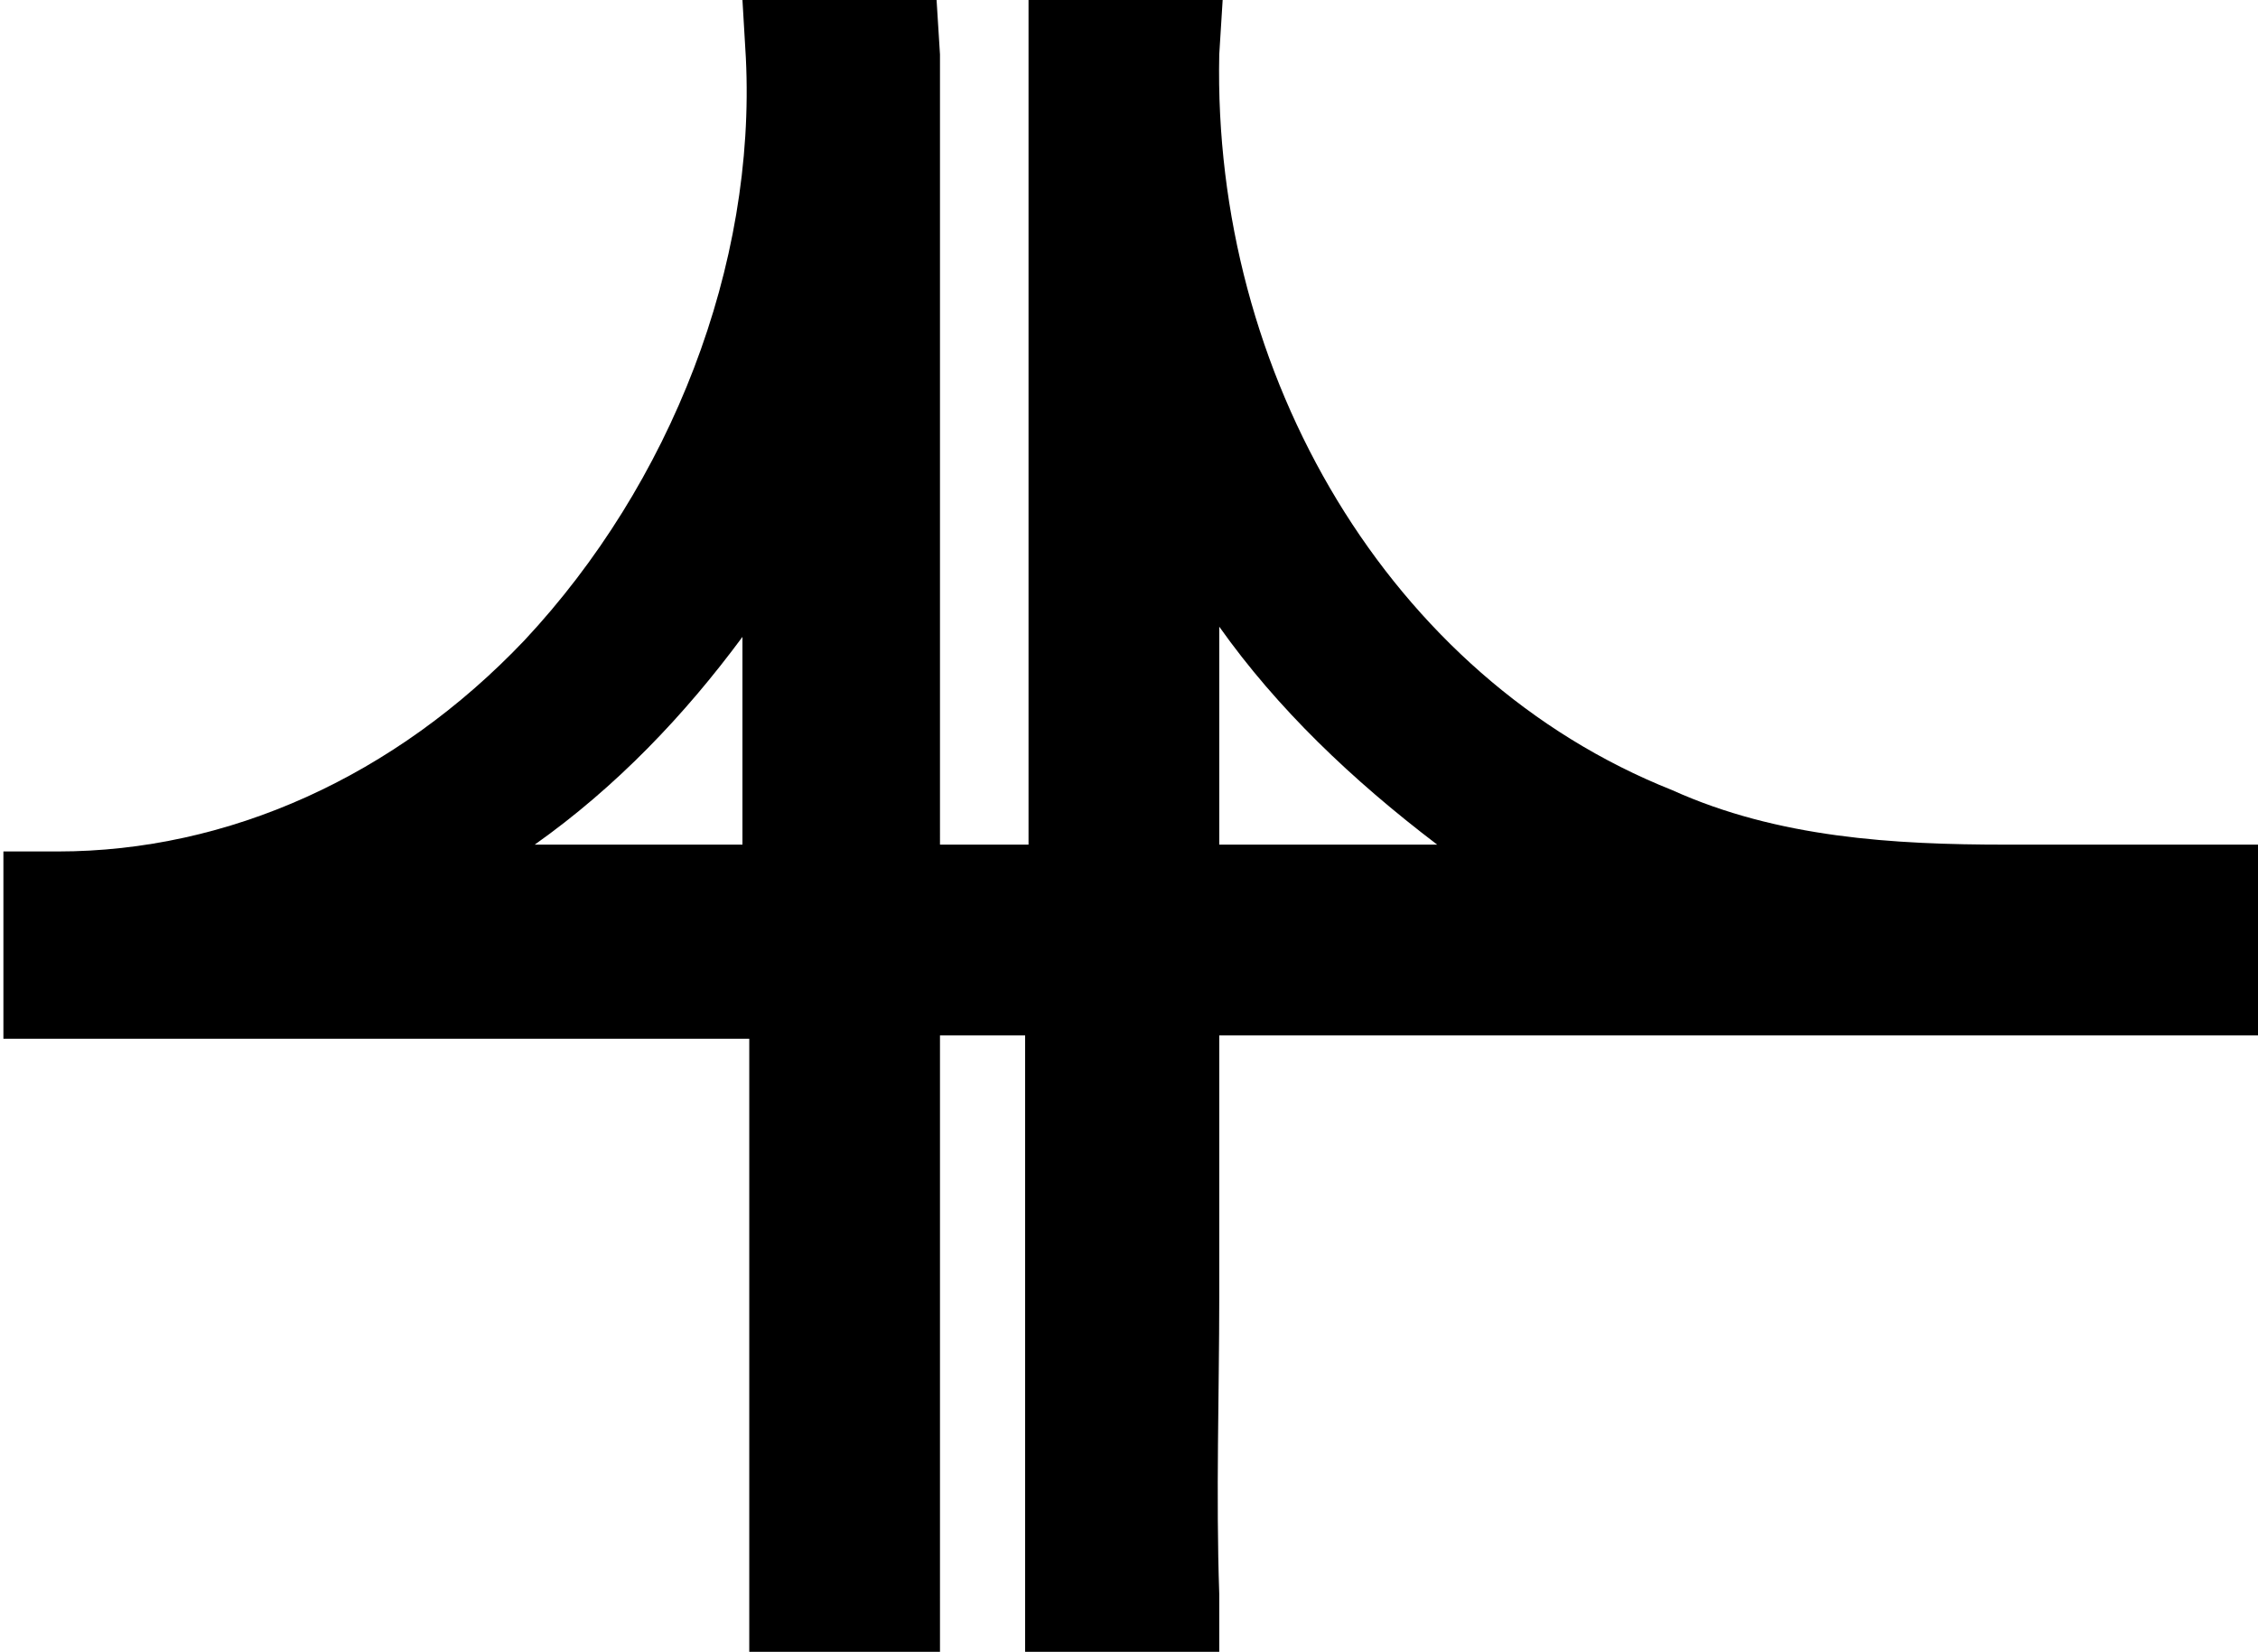
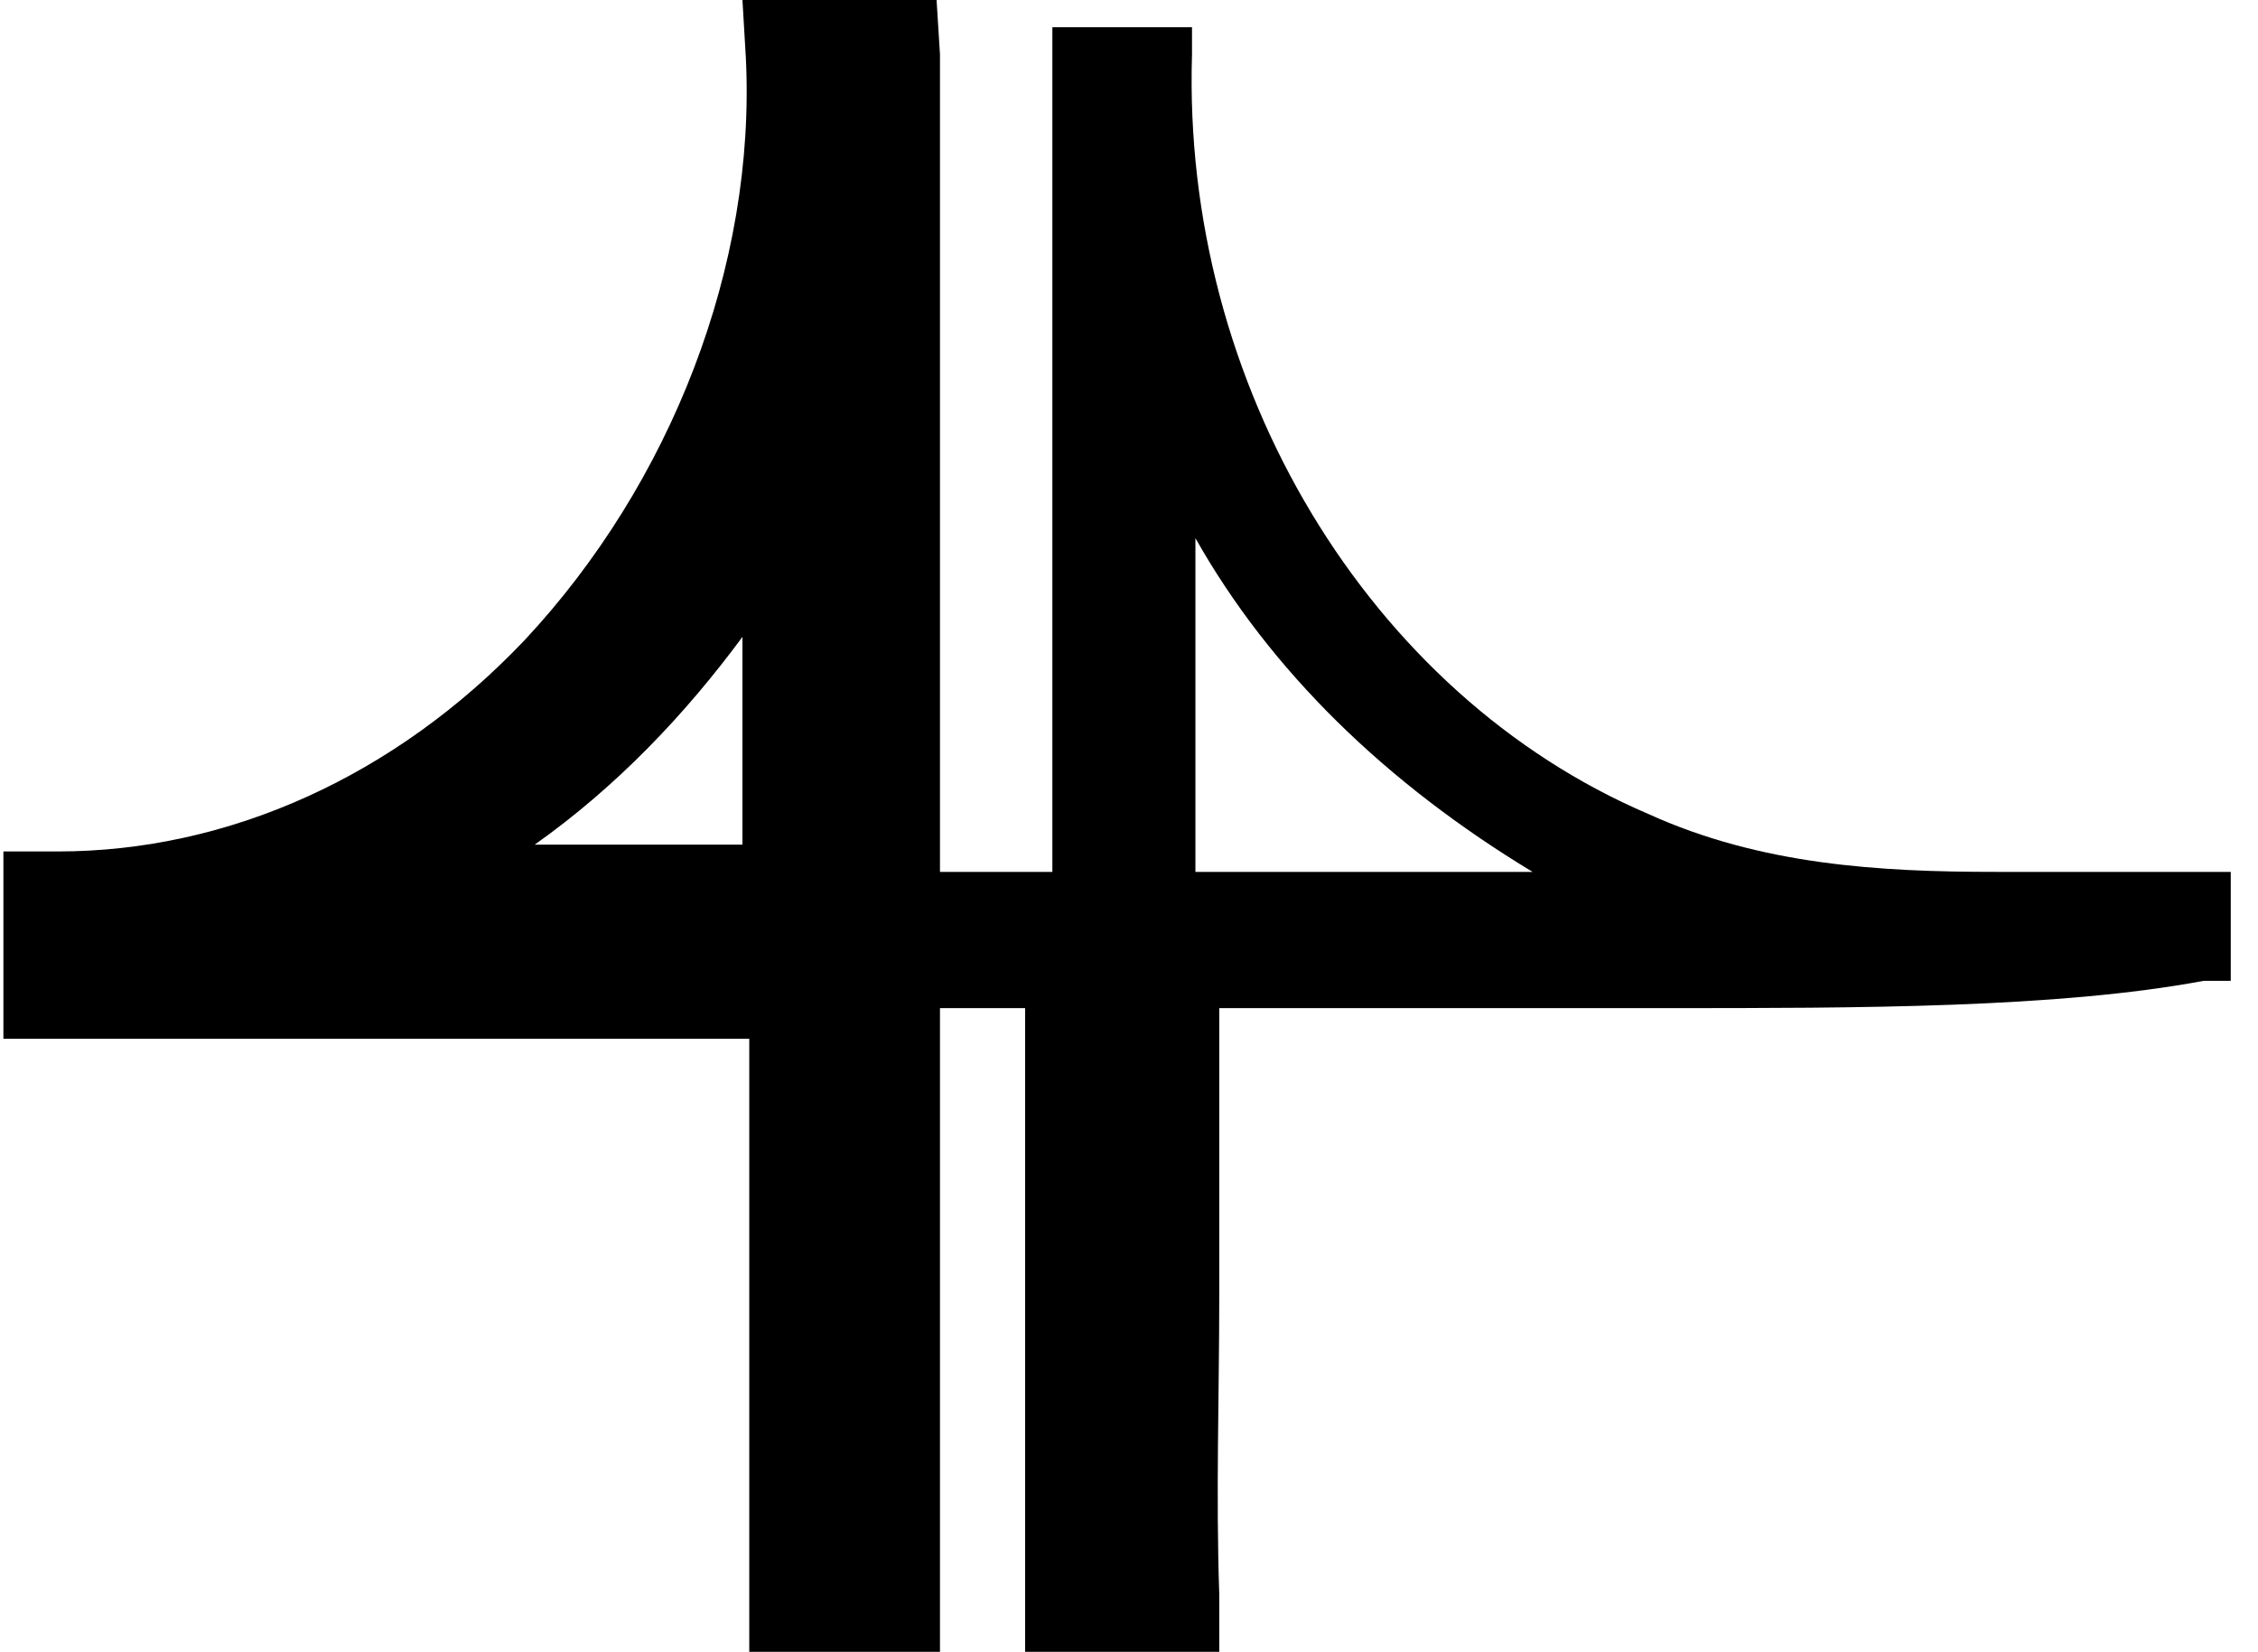
<svg xmlns="http://www.w3.org/2000/svg" version="1.1" id="Layer_1" x="0px" y="0px" viewBox="0 0 66.3 48.5" style="enable-background:new 0 0 66.3 48.5;" xml:space="preserve">
  <g>
    <g>
      <g>
        <path d="M22.6,47.7v-0.8c0,0,0-11,0-17.3c-2.3,0-5.2,0-8.1,0l-13.8,0v-3.9h0.8c5.3,0,10.4-2.3,14.3-6.4c4.5-4.7,7-11.3,6.8-17.7     l0-0.8h4.1v46.9L22.6,47.7L22.6,47.7z M20,25.6c0.9,0,1.8,0,2.6,0c0-3.2,0-6.4,0-9.6c-2.3,3.9-5.6,7.2-9.6,9.6     C13.7,25.6,18.3,25.6,20,25.6z" />
        <path d="M25.9,1.6v45.3h-2.4c0,0,0-12,0-18.1c-2.4,0-5.7,0-8.9,0c-6.5,0-13,0-13,0v-2.3C14.3,26.5,24,14,23.4,1.6     C24,1.6,25.9,1.6,25.9,1.6 M20,26.4c1.1,0,2.3,0,3.4,0c0-4.6,0-9.2-0.1-13.8c-2.5,6.2-7.6,11.1-13.7,13.8     C13.2,26.4,16.6,26.4,20,26.4 M27.5,0h-1.6h-2.4h-1.7l0.1,1.7c0.3,6.1-2.2,12.5-6.5,17.1c-3.8,4-8.7,6.2-13.7,6.2l-1.6,0v1.6v2.3     v1.6h1.6c0,0,6.5,0,13,0c2.6,0,5.1,0,7.3,0c0,6.3,0,16.4,0,16.5l0,1.6h1.6h2.4h1.6v-1.6V1.6L27.5,0L27.5,0z M15.7,24.8     c2.4-1.7,4.4-3.8,6.1-6.1c0,2,0,4.1,0,6.1c-0.6,0-1.2,0-1.8,0C18.6,24.8,17.2,24.8,15.7,24.8L15.7,24.8z" />
      </g>
    </g>
    <g>
      <g>
-         <path d="M48.9,29.6c-10.8,0-21.4,0-21.4,0h-0.8v-4c0,0,2.8,0,4.2,0v-7.5c0-5.5,0-11,0-16.5V0.8H35l0,0.8     c-0.3,9.7,5.2,18.8,13.4,22.3c3.3,1.5,6.8,1.7,10.2,1.7c0.9,0,1.8,0,2.6,0s1.8,0,2.6,0c0.3,0,0.6,0,0.9,0l0.8,0l0,0.8     c0,0.6,0,1.8,0,2.4v0.8h-0.8C60.4,29.6,54.6,29.6,48.9,29.6z M35.1,15.8c0,2.3,0,4.7,0,6.9c0,1,0,1.9,0,2.9h3.2     c2.2,0,4.4,0,6.7,0C40.7,23,37.3,19.7,35.1,15.8z" />
-         <path d="M34.2,1.6c-0.3,9.5,4.9,19.3,13.8,23c3.3,1.5,6.9,1.8,10.5,1.8c1.8,0,3.5-0.1,5.2-0.1c0.3,0,0.6,0,0.9,0     c0,0.6,0,1.8,0,2.4c-4.3,0-10,0-15.7,0c-10.8,0-21.5,0-21.5,0v-2.4c0,0,2.8,0,4.2,0c0-8.3,0-16.5,0-24.8     C32.3,1.6,33.6,1.6,34.2,1.6 M34.2,26.4c4.6,0,9.2,0,13.8,0c-6-2.9-11.2-7.6-13.7-13.9C34.2,17.1,34.3,21.8,34.2,26.4 M35.9,0     h-1.6h-2.5h-1.6v1.6c0,5.5,0,11,0,16.5v6.7c-1.3,0-2.6,0-2.6,0l-1.6,0v1.6v2.4v1.6h1.6c0,0,10.6,0,21.5,0c6.7,0,12,0,15.8,0     l1.6,0v-1.6c0-0.6,0-1.8,0-2.5l0-1.5l-1.5,0c-0.3,0-0.6,0-0.9,0c-0.9,0-1.8,0-2.6,0c-0.9,0-1.7,0-2.6,0c-3.3,0-6.7-0.2-9.8-1.6     l0,0l0,0C40.8,19.9,35.6,11,35.8,1.6L35.9,0L35.9,0z M35.8,24.8c0-0.7,0-1.4,0-2.1c0-1.4,0-2.8,0-4.3c1.7,2.4,3.9,4.5,6.4,6.4     c-1.4,0-2.7,0-4.1,0L35.8,24.8L35.8,24.8z" />
+         <path d="M48.9,29.6c-10.8,0-21.4,0-21.4,0h-0.8v-4c0,0,2.8,0,4.2,0v-7.5c0-5.5,0-11,0-16.5V0.8H35l0,0.8     c-0.3,9.7,5.2,18.8,13.4,22.3c3.3,1.5,6.8,1.7,10.2,1.7c0.9,0,1.8,0,2.6,0s1.8,0,2.6,0c0.3,0,0.6,0,0.9,0l0.8,0c0,0.6,0,1.8,0,2.4v0.8h-0.8C60.4,29.6,54.6,29.6,48.9,29.6z M35.1,15.8c0,2.3,0,4.7,0,6.9c0,1,0,1.9,0,2.9h3.2     c2.2,0,4.4,0,6.7,0C40.7,23,37.3,19.7,35.1,15.8z" />
      </g>
    </g>
    <g>
      <path d="M34.3,47.7c-0.6,0-1.9,0-2.6,0h-0.8l0-0.8c-0.1-4.3-0.1-8.7,0-13l0-4.5l0.8,0c0.6,0,1.9,0,2.6,0h0.8l0,0.8    c0,2.6,0,5.3,0,7.9c0,2.9,0,5.8,0,8.8l0,0.8L34.3,47.7z" />
      <path d="M31.7,30.2c0.6,0,1.9,0,2.6,0c0.1,5.5-0.1,11.1,0,16.7c-0.6,0-1.9,0-2.6,0C31.6,41.3,31.7,35.8,31.7,30.2 M30.1,28.6v1.6    c0,1.2,0,2.5,0,3.7c0,4.3,0,8.7,0,13l0,1.6h1.6c0,0,0,0,0,0c0.6,0,1.9,0,2.5,0l1.6,0l0-1.7c-0.1-2.9,0-5.9,0-8.7    c0-2.6,0-5.3,0-7.9l0-1.6h-1.6c-0.6,0-1.9,0-2.6,0L30.1,28.6L30.1,28.6z" />
    </g>
  </g>
</svg>